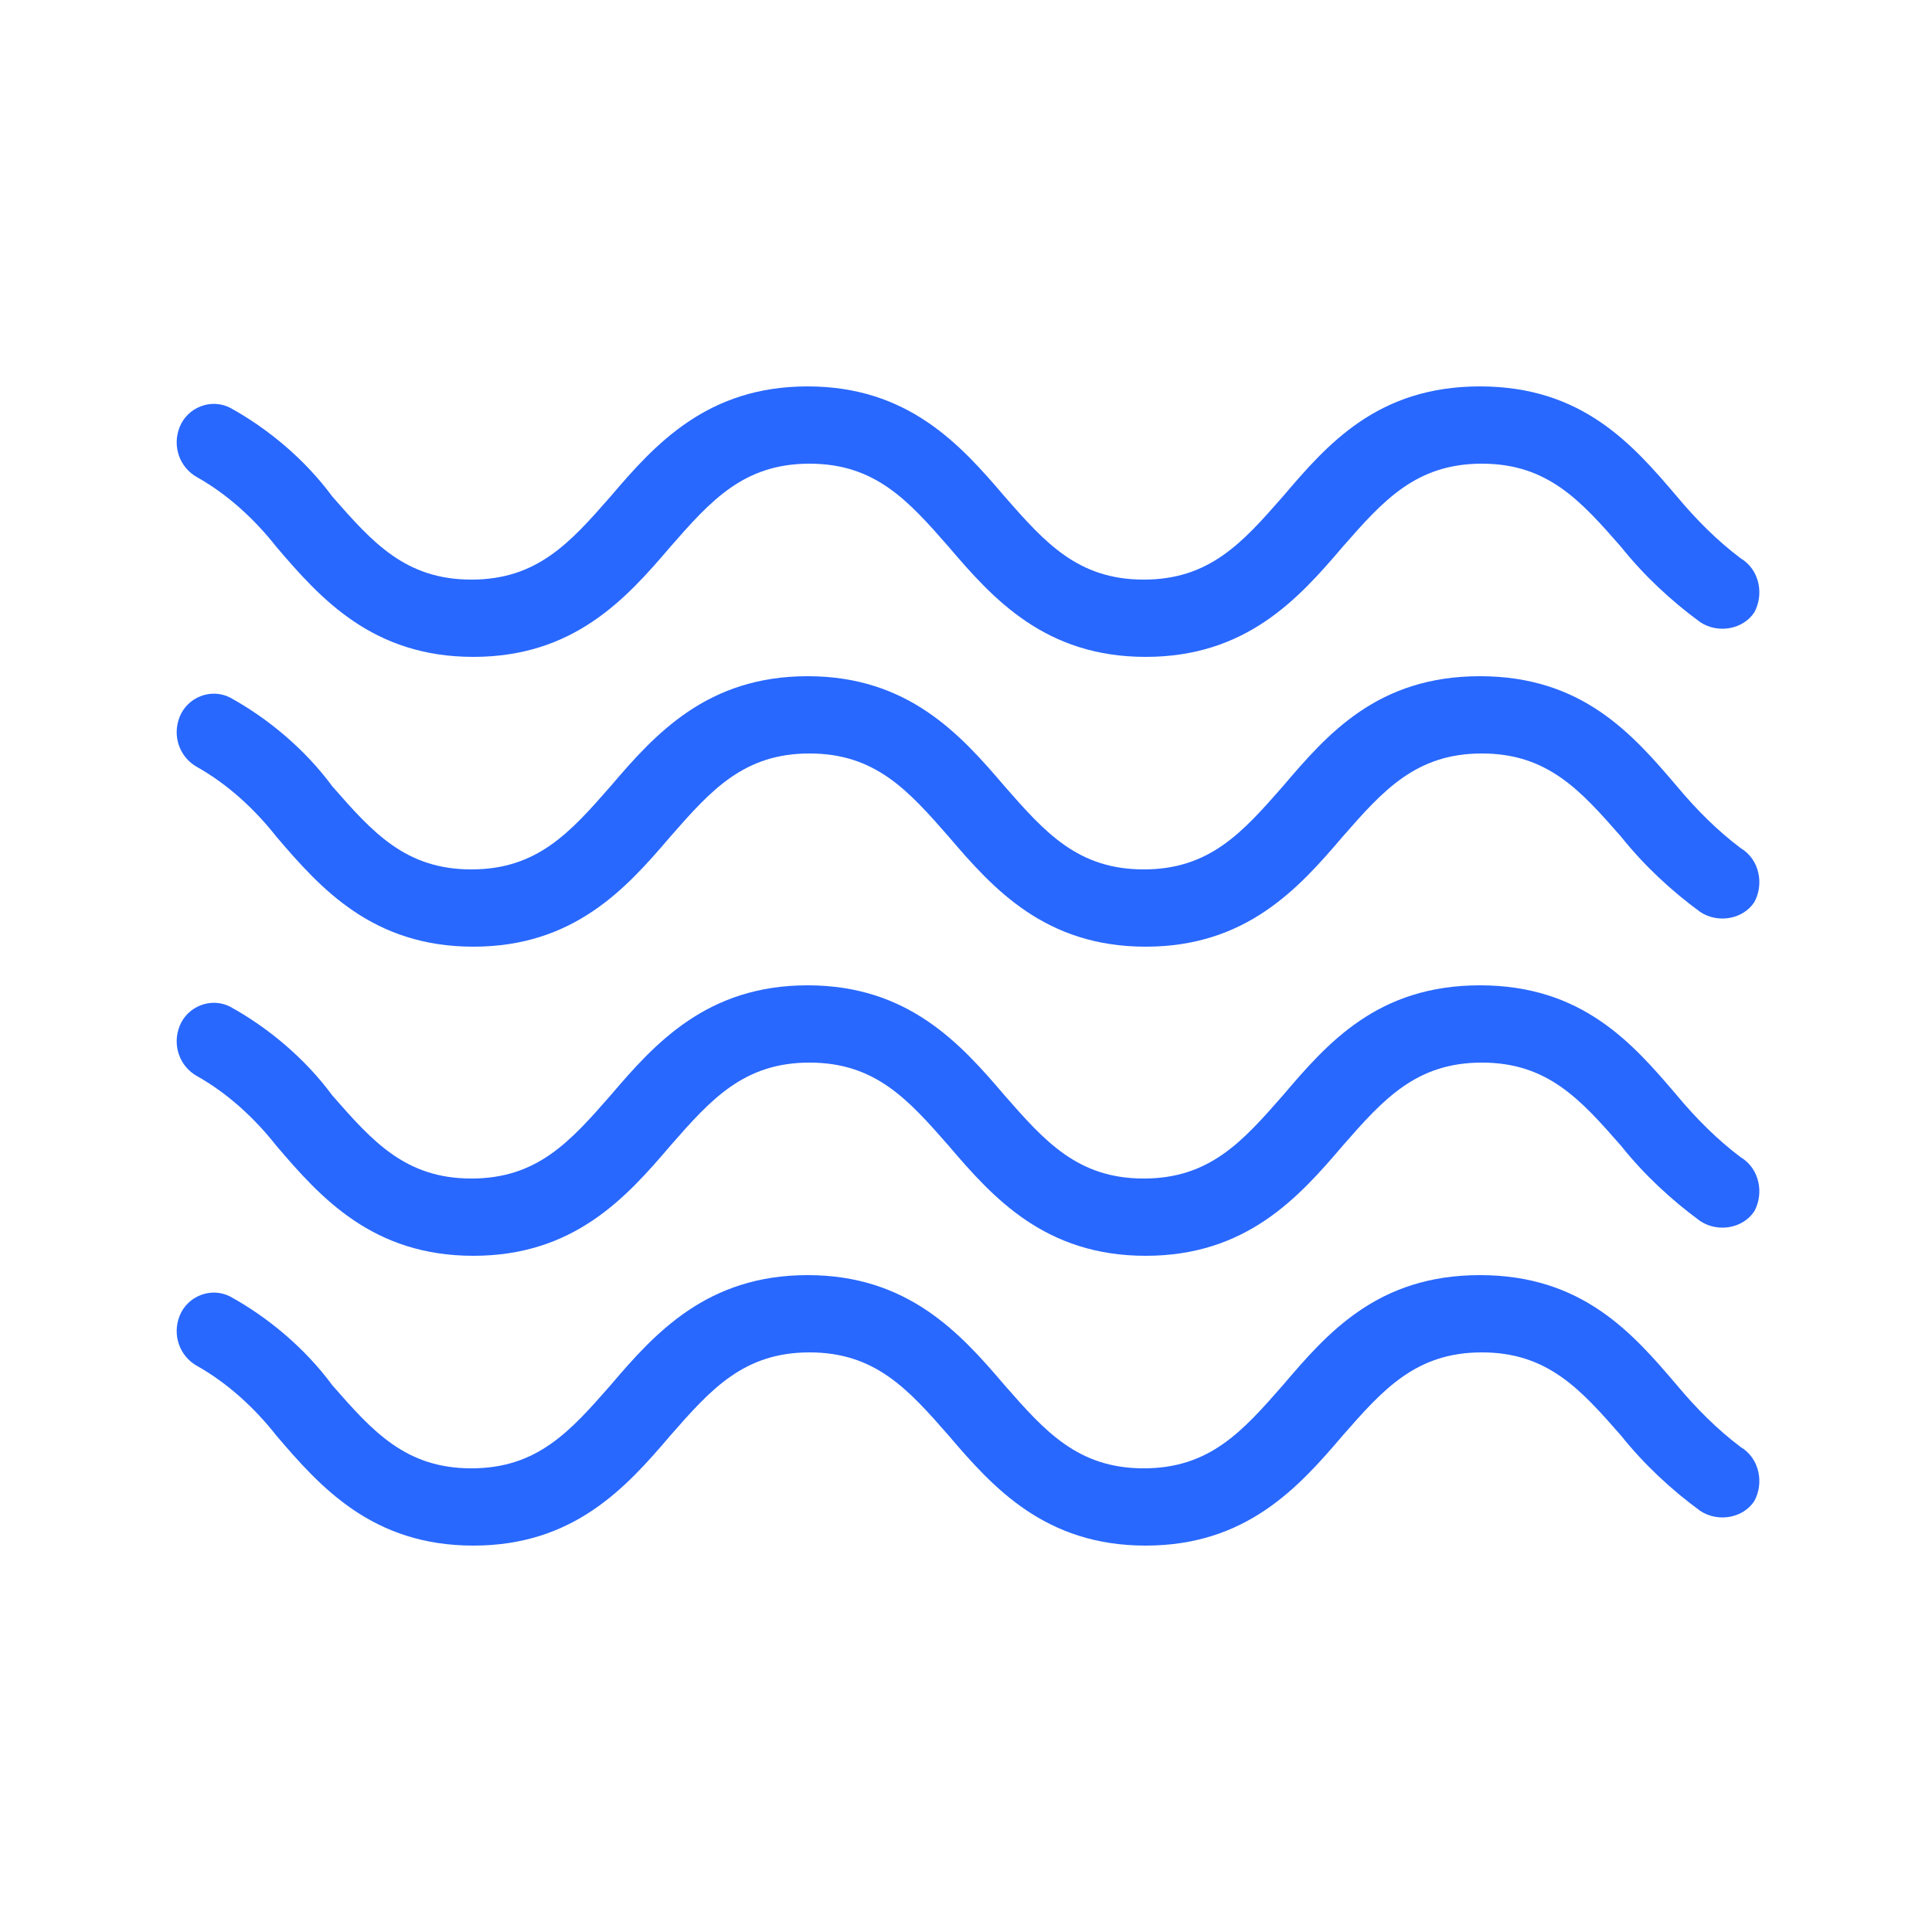
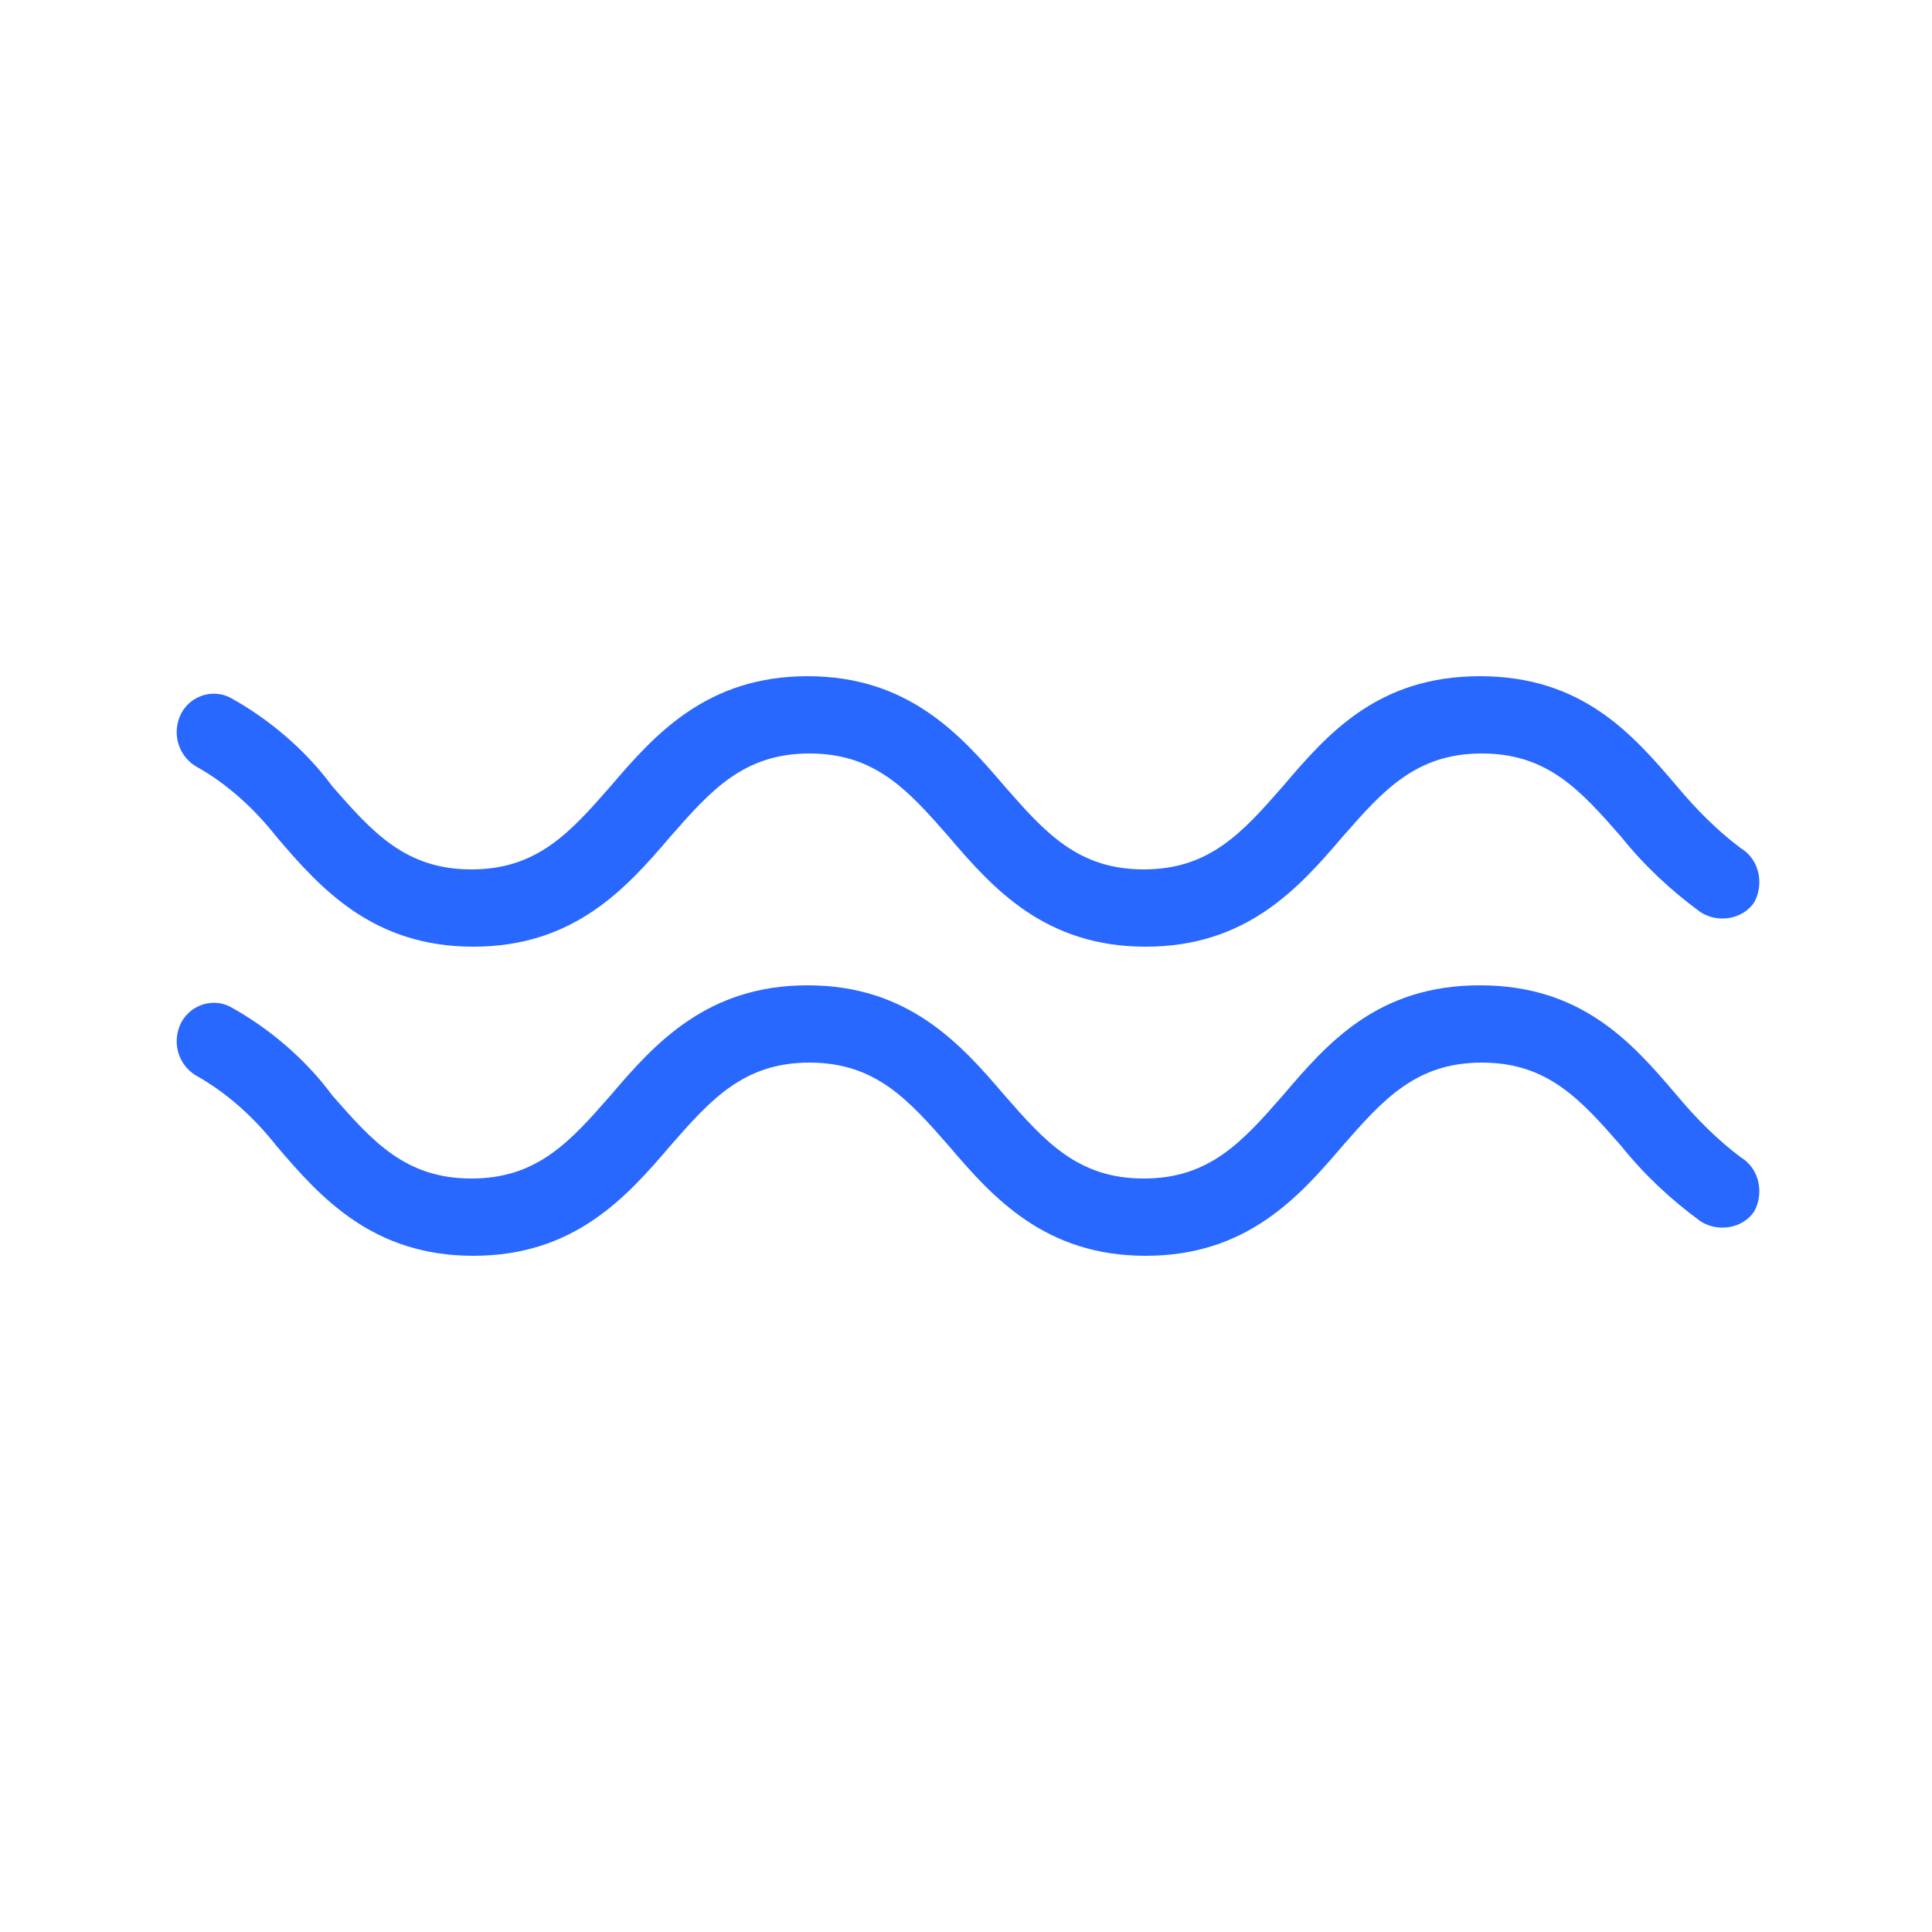
<svg xmlns="http://www.w3.org/2000/svg" version="1.1" id="Layer_1" x="0px" y="0px" viewBox="0 0 100 100" style="enable-background:new 0 0 100 100;" xml:space="preserve">
  <style type="text/css">
	.st0{fill:#2968FE;}
</style>
-   <path class="st0" d="M90.1,74.9c-1.2-0.9-2.3-2-3.3-3.2C84.5,69,81.9,66,76.6,66s-7.9,3-10.2,5.7c-2.1,2.4-3.8,4.3-7.2,4.3  s-5.1-1.9-7.2-4.3C49.7,69,47,66,41.8,66s-7.9,3-10.2,5.7c-2.1,2.4-3.8,4.3-7.2,4.3s-5.1-1.9-7.2-4.3c-1.4-1.9-3.3-3.5-5.3-4.6  c-1-0.5-2.2,0-2.6,1c-0.4,1,0,2.1,0.9,2.6c1.6,0.9,3,2.2,4.1,3.6c2.3,2.7,5,5.7,10.2,5.7s7.9-3,10.2-5.7c2.1-2.4,3.8-4.3,7.2-4.3  s5.1,1.9,7.2,4.3c2.3,2.7,5,5.7,10.2,5.7s7.9-3,10.2-5.7c2.1-2.4,3.8-4.3,7.2-4.3s5.1,1.9,7.2,4.3c1.2,1.5,2.6,2.8,4.1,3.9  c0.9,0.6,2.2,0.4,2.8-0.5C91.3,76.8,91.1,75.5,90.1,74.9C90.1,74.9,90.1,74.9,90.1,74.9z" />
  <path class="st0" d="M90.1,59.9c-1.2-0.9-2.3-2-3.3-3.2C84.5,54,81.9,51,76.6,51s-7.9,3-10.2,5.7c-2.1,2.4-3.8,4.3-7.2,4.3  s-5.1-1.9-7.2-4.3C49.7,54,47,51,41.8,51s-7.9,3-10.2,5.7c-2.1,2.4-3.8,4.3-7.2,4.3s-5.1-1.9-7.2-4.3c-1.4-1.9-3.3-3.5-5.3-4.6  c-1-0.5-2.2,0-2.6,1c-0.4,1,0,2.1,0.9,2.6c1.6,0.9,3,2.2,4.1,3.6c2.3,2.7,5,5.7,10.2,5.7s7.9-3,10.2-5.7c2.1-2.4,3.8-4.3,7.2-4.3  s5.1,1.9,7.2,4.3c2.3,2.7,5,5.7,10.2,5.7s7.9-3,10.2-5.7c2.1-2.4,3.8-4.3,7.2-4.3s5.1,1.9,7.2,4.3c1.2,1.5,2.6,2.8,4.1,3.9  c0.9,0.6,2.2,0.4,2.8-0.5C91.3,61.8,91.1,60.5,90.1,59.9C90.1,59.9,90.1,59.9,90.1,59.9z" />
  <path class="st0" d="M90.1,43.9c-1.2-0.9-2.3-2-3.3-3.2C84.5,38,81.9,35,76.6,35s-7.9,3-10.2,5.7c-2.1,2.4-3.8,4.3-7.2,4.3  s-5.1-1.9-7.2-4.3C49.7,38,47,35,41.8,35s-7.9,3-10.2,5.7c-2.1,2.4-3.8,4.3-7.2,4.3s-5.1-1.9-7.2-4.3c-1.4-1.9-3.3-3.5-5.3-4.6  c-1-0.5-2.2,0-2.6,1c-0.4,1,0,2.1,0.9,2.6c1.6,0.9,3,2.2,4.1,3.6c2.3,2.7,5,5.7,10.2,5.7s7.9-3,10.2-5.7c2.1-2.4,3.8-4.3,7.2-4.3  s5.1,1.9,7.2,4.3c2.3,2.7,5,5.7,10.2,5.7s7.9-3,10.2-5.7c2.1-2.4,3.8-4.3,7.2-4.3s5.1,1.9,7.2,4.3c1.2,1.5,2.6,2.8,4.1,3.9  c0.9,0.6,2.2,0.4,2.8-0.5C91.3,45.8,91.1,44.5,90.1,43.9C90.1,43.9,90.1,43.9,90.1,43.9z" />
-   <path class="st0" d="M90.1,28.9c-1.2-0.9-2.3-2-3.3-3.2C84.5,23,81.9,20,76.6,20s-7.9,3-10.2,5.7c-2.1,2.4-3.8,4.3-7.2,4.3  s-5.1-1.9-7.2-4.3C49.7,23,47,20,41.8,20s-7.9,3-10.2,5.7c-2.1,2.4-3.8,4.3-7.2,4.3s-5.1-1.9-7.2-4.3c-1.4-1.9-3.3-3.5-5.3-4.6  c-1-0.5-2.2,0-2.6,1c-0.4,1,0,2.1,0.9,2.6c1.6,0.9,3,2.2,4.1,3.6c2.3,2.7,5,5.7,10.2,5.7s7.9-3,10.2-5.7c2.1-2.4,3.8-4.3,7.2-4.3  s5.1,1.9,7.2,4.3c2.3,2.7,5,5.7,10.2,5.7s7.9-3,10.2-5.7c2.1-2.4,3.8-4.3,7.2-4.3s5.1,1.9,7.2,4.3c1.2,1.5,2.6,2.8,4.1,3.9  c0.9,0.6,2.2,0.4,2.8-0.5C91.3,30.8,91.1,29.5,90.1,28.9C90.1,28.9,90.1,28.9,90.1,28.9z" />
</svg>